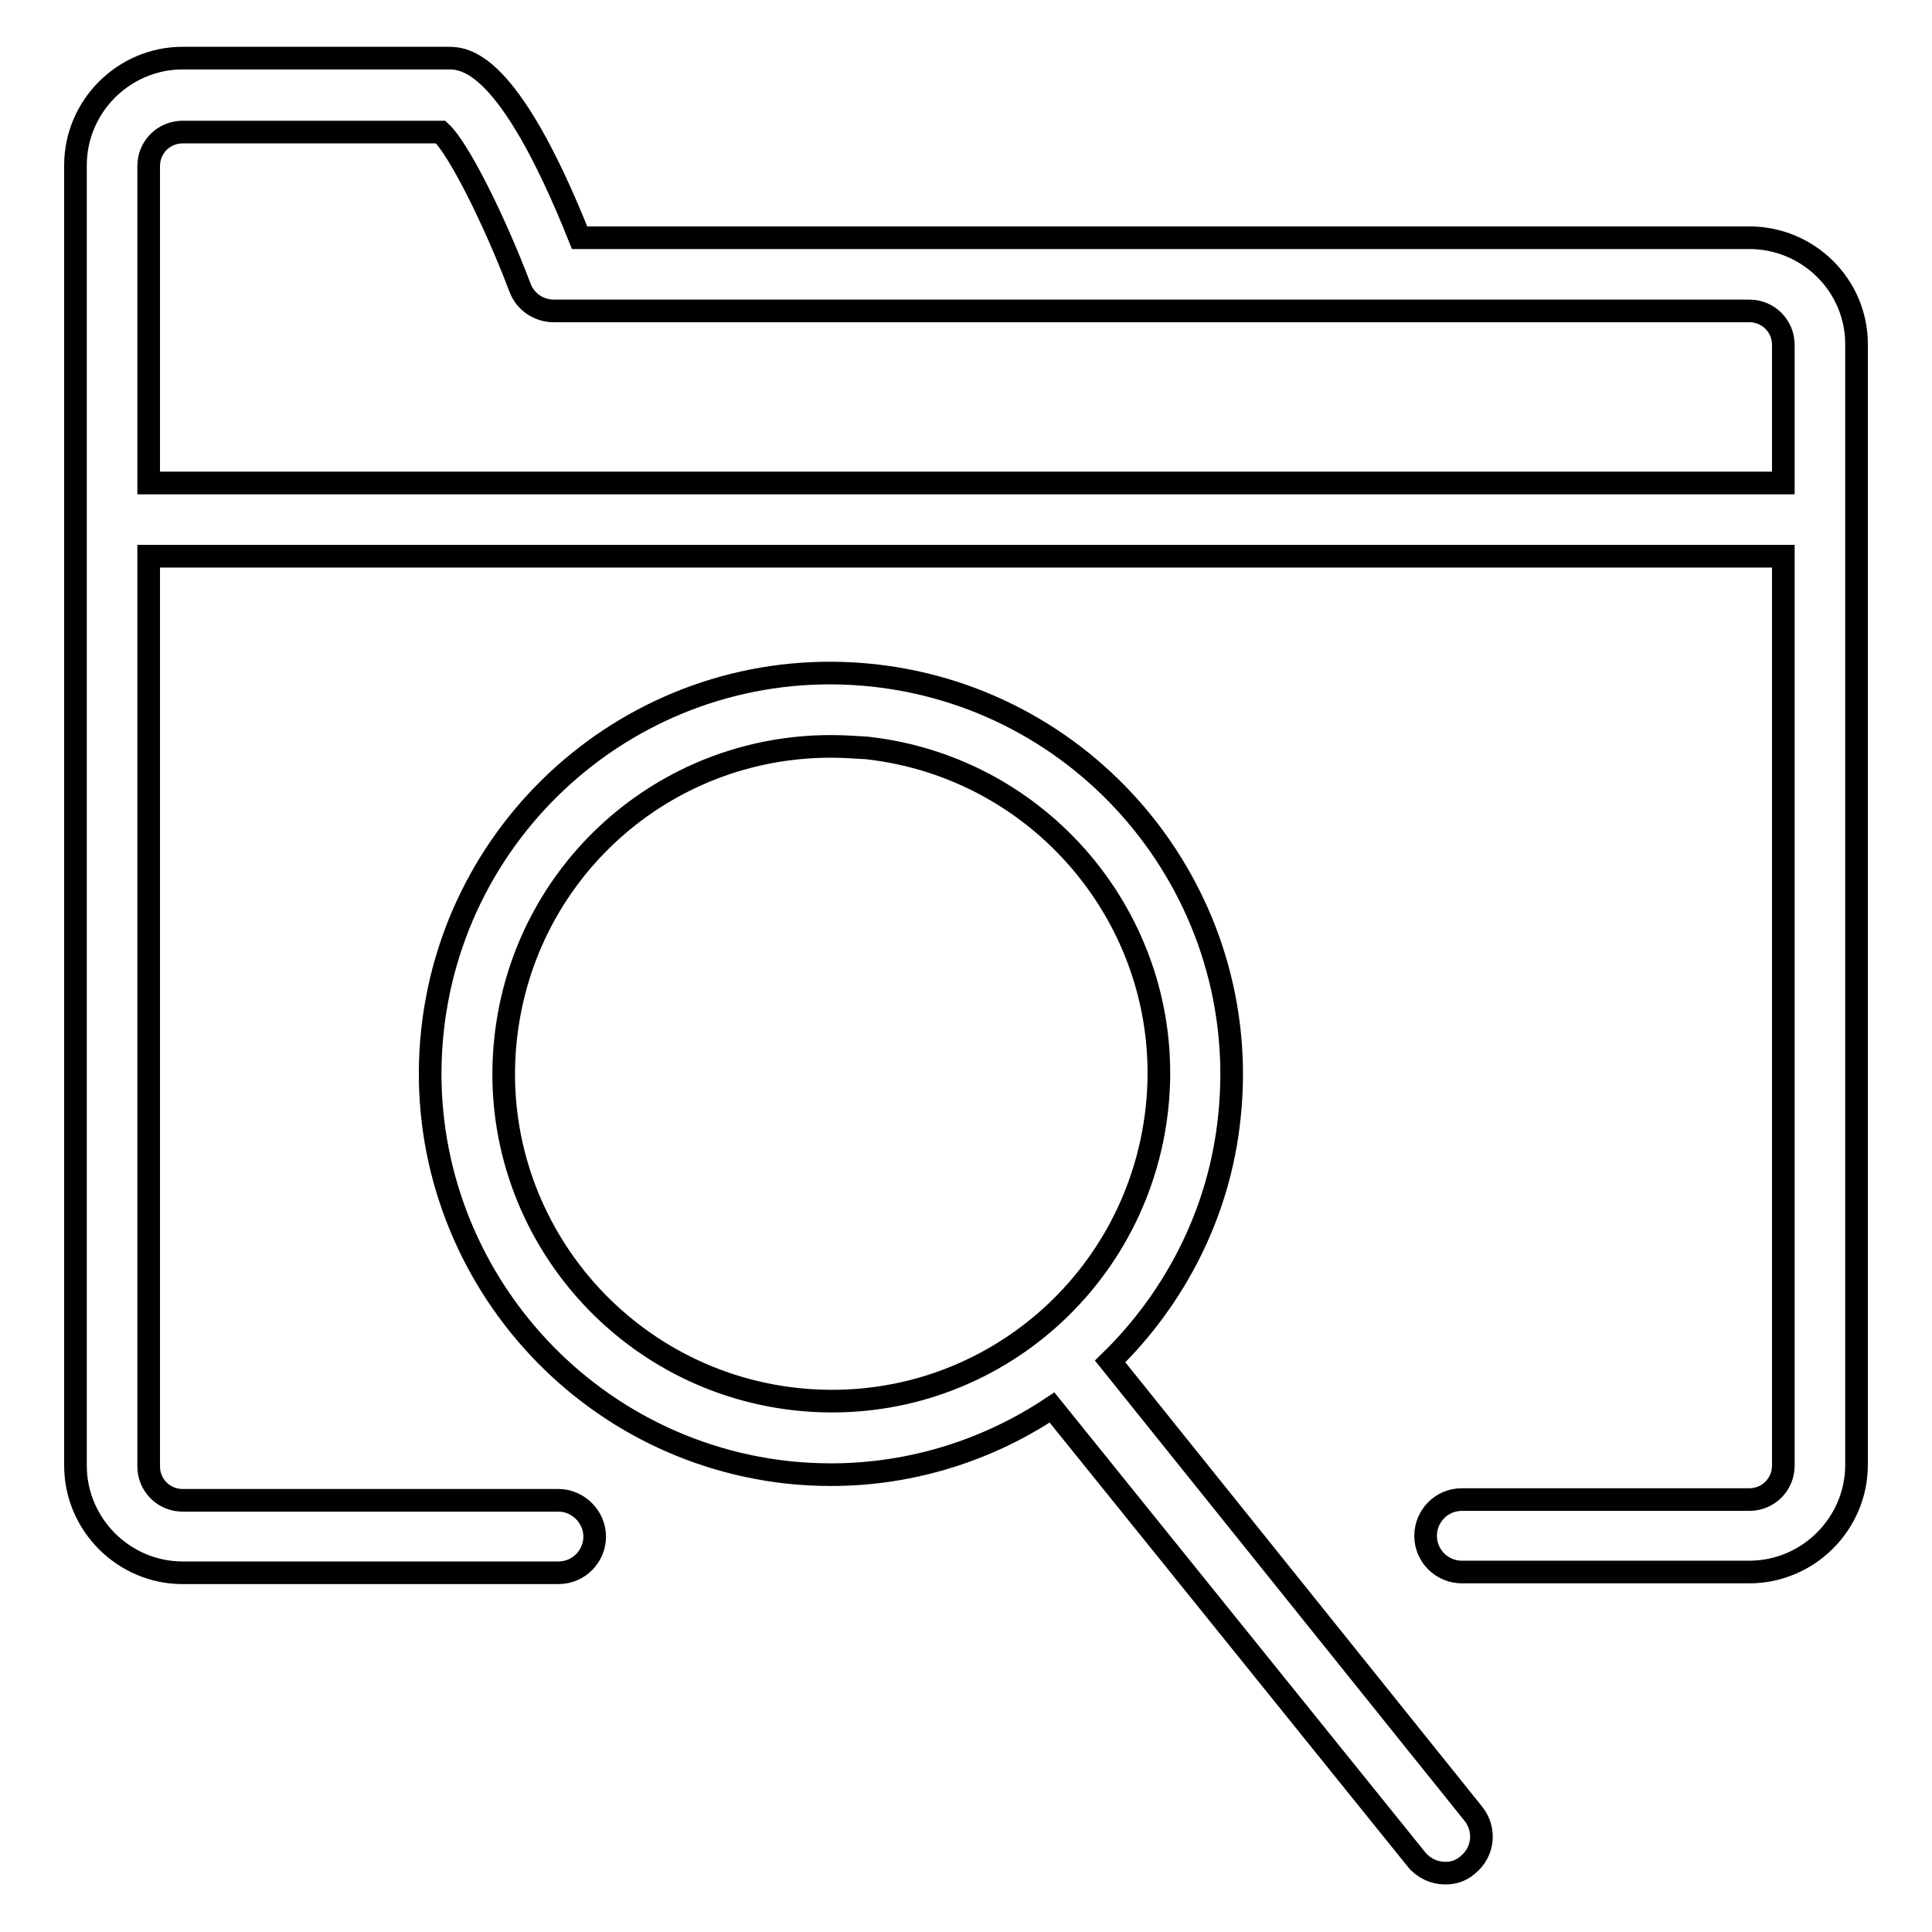
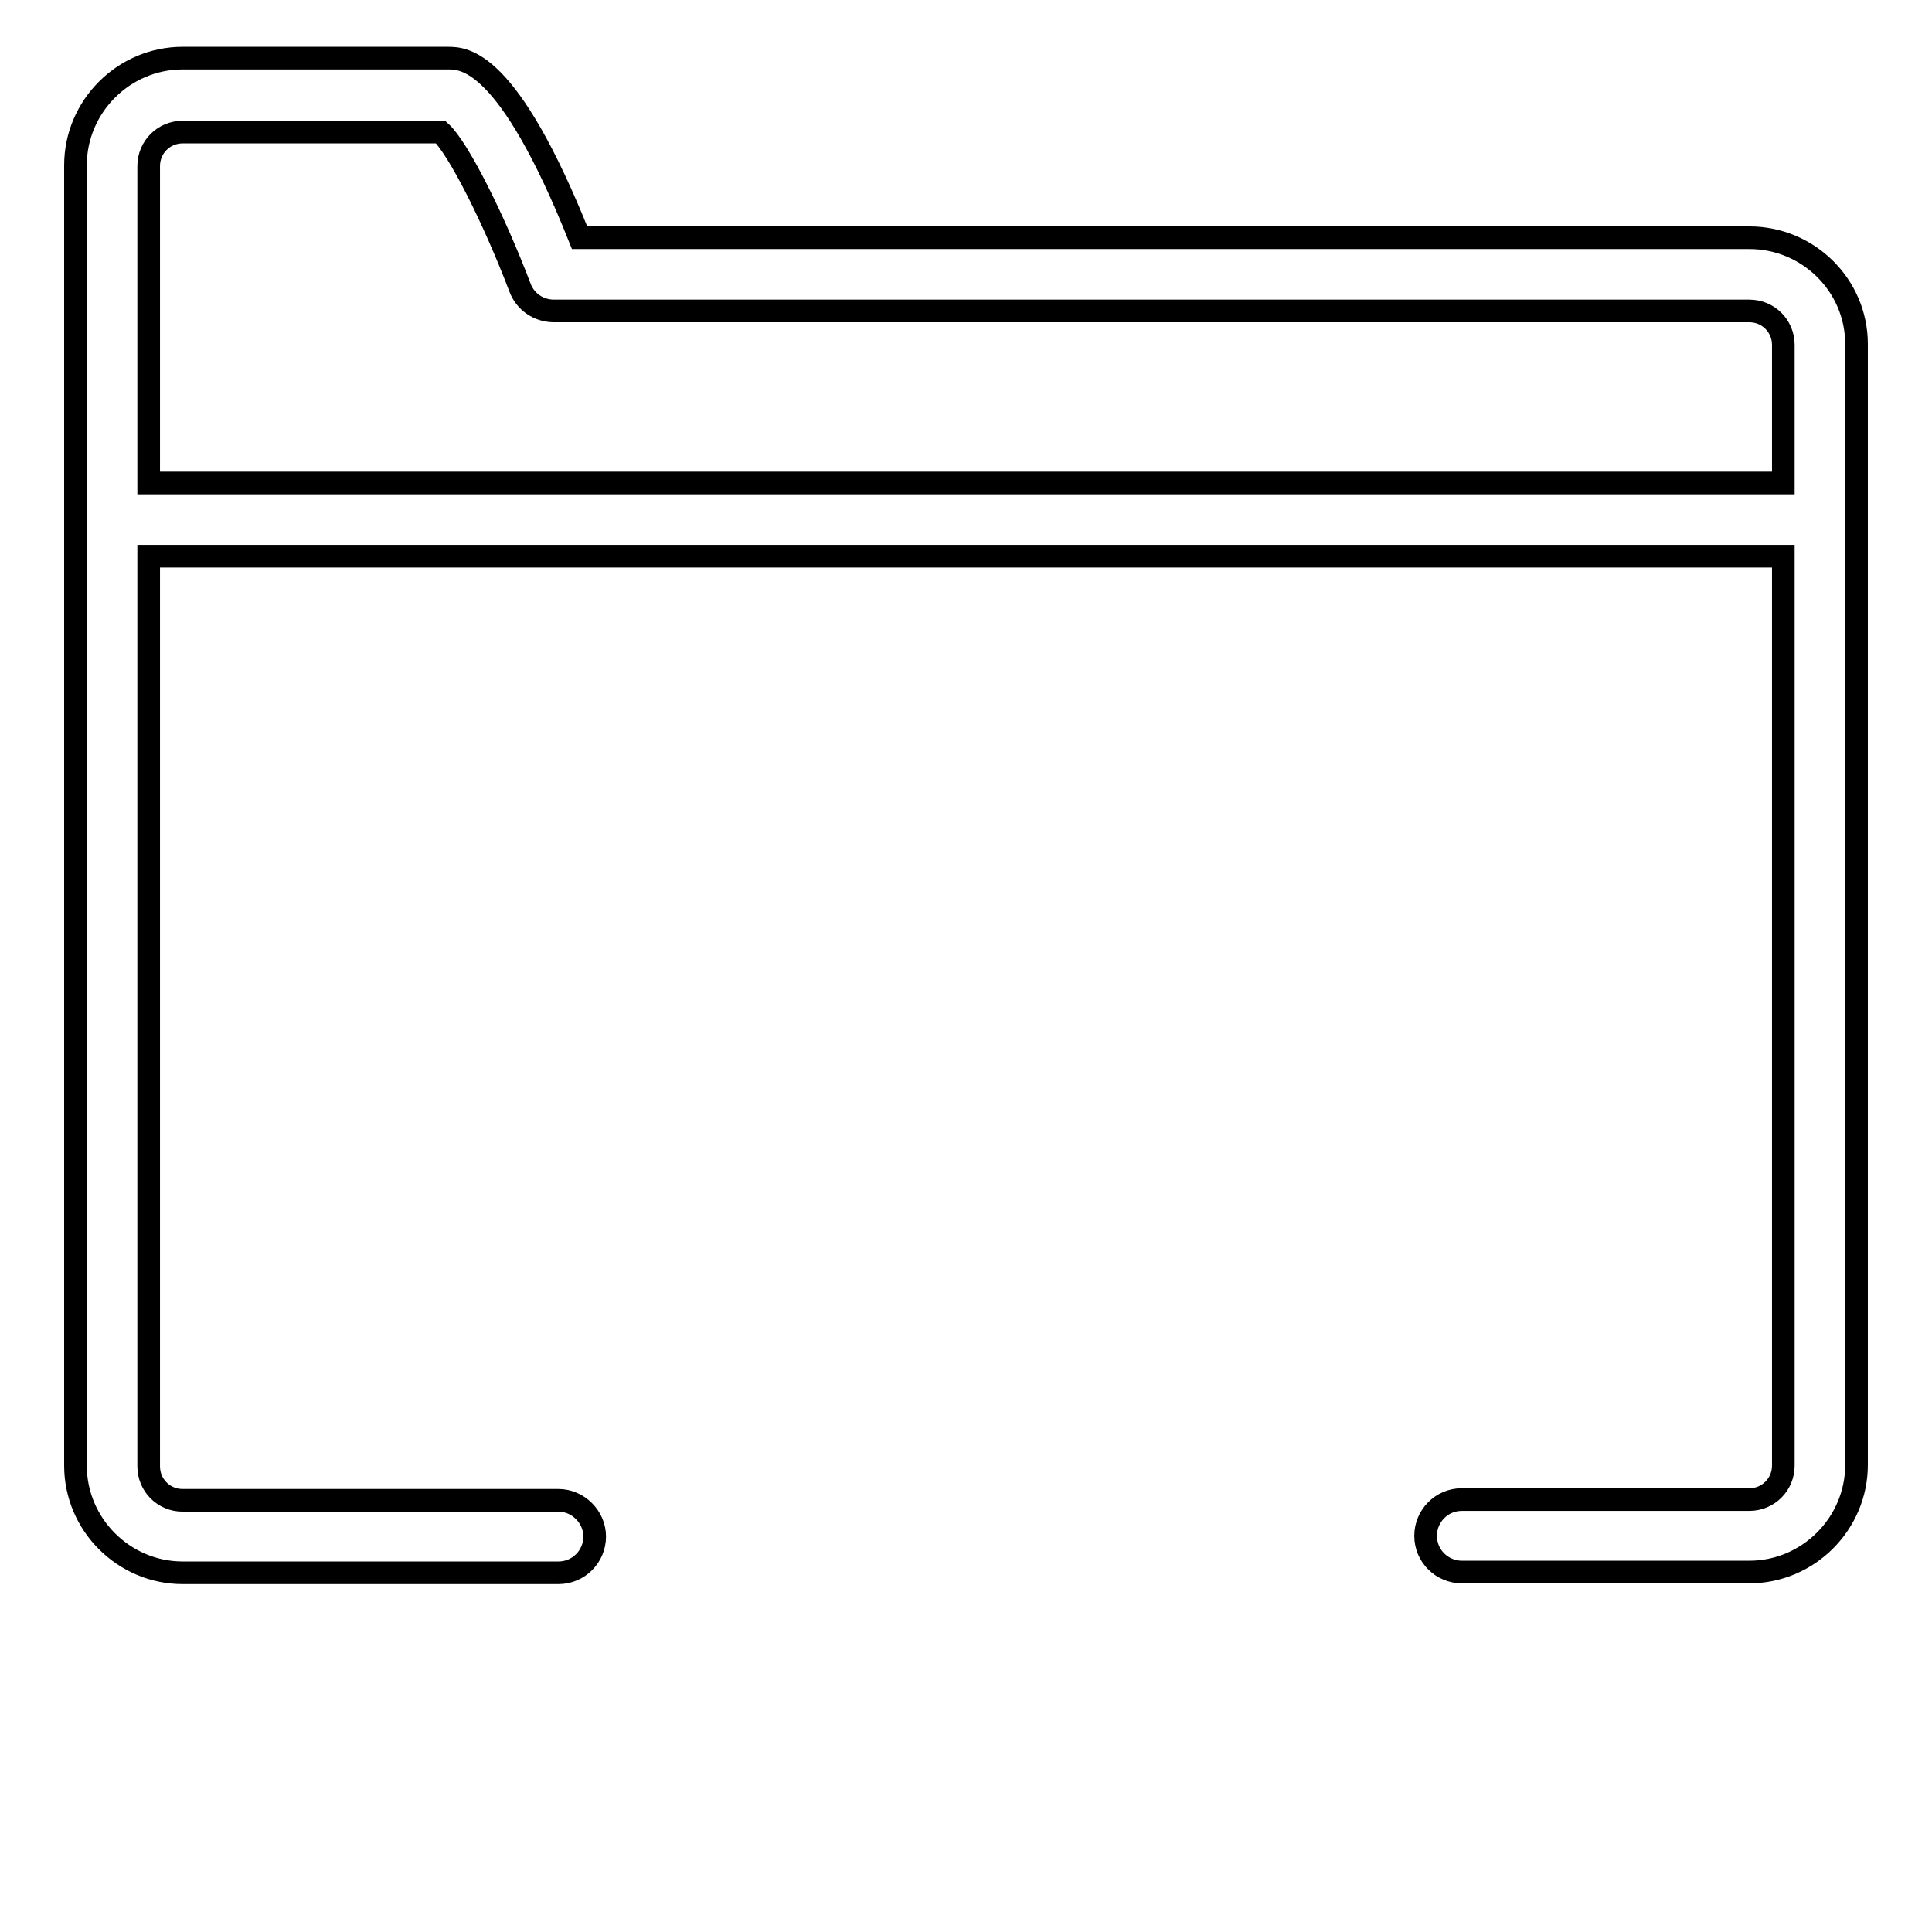
<svg xmlns="http://www.w3.org/2000/svg" version="1.1" x="0px" y="0px" viewBox="0 0 256 256" enable-background="new 0 0 256 256" xml:space="preserve">
  <g>
    <g>
      <path stroke-width="3" fill-opacity="0" stroke="#000000" d="M231.8,31.5H76.8C67.3,7.7,61.5,7.7,59.3,7.7H24.2C16.4,7.7,10,14.1,10,21.9v172.3c0,7.8,6.4,14.2,14.2,14.2H74c2.7,0,4.8-2.2,4.8-4.8s-2.2-4.8-4.8-4.8H24.2c-2.5,0-4.5-2-4.5-4.5V73.7h216.6v120.5c0,2.5-2,4.5-4.5,4.5h-38.1c-2.7,0-4.8,2.2-4.8,4.8c0,2.7,2.2,4.8,4.8,4.8h38.1c7.8,0,14.2-6.4,14.2-14.2V45.6C246,37.8,239.6,31.5,231.8,31.5z M24.2,17.5h34.2c2.3,2.1,7,11.4,10.5,20.6c0.7,1.9,2.5,3.1,4.5,3.1h158.4c2.5,0,4.5,2,4.5,4.5v18.3H19.7v-42C19.7,19.5,21.7,17.5,24.2,17.5z" />
-       <path stroke-width="3" fill-opacity="0" stroke="#000000" d="M147.1,180.4c8.6-8.4,14.5-19.7,15.8-32.4c3.1-29.1-18-55.3-47.1-58.5c-29.5-3.2-55.4,18.2-58.5,47.1c-3.1,29.1,18,55.3,47.1,58.5c1.9,0.2,3.8,0.3,5.7,0.3l0,0c10.8,0,20.9-3.3,29.3-8.9l48.3,59.9c1,1.2,2.4,1.8,3.8,1.8c1.1,0,2.1-0.3,3-1.1c2.1-1.7,2.4-4.7,0.7-6.8L147.1,180.4z M105.5,185.4c-23.8-2.6-41.1-24-38.5-47.8c2.4-22.1,20.9-38.7,43.1-38.7c1.5,0,3.1,0.1,4.7,0.2c23.8,2.6,41.1,24,38.5,47.8C150.7,170.6,129.6,188,105.5,185.4z" />
    </g>
  </g>
</svg>